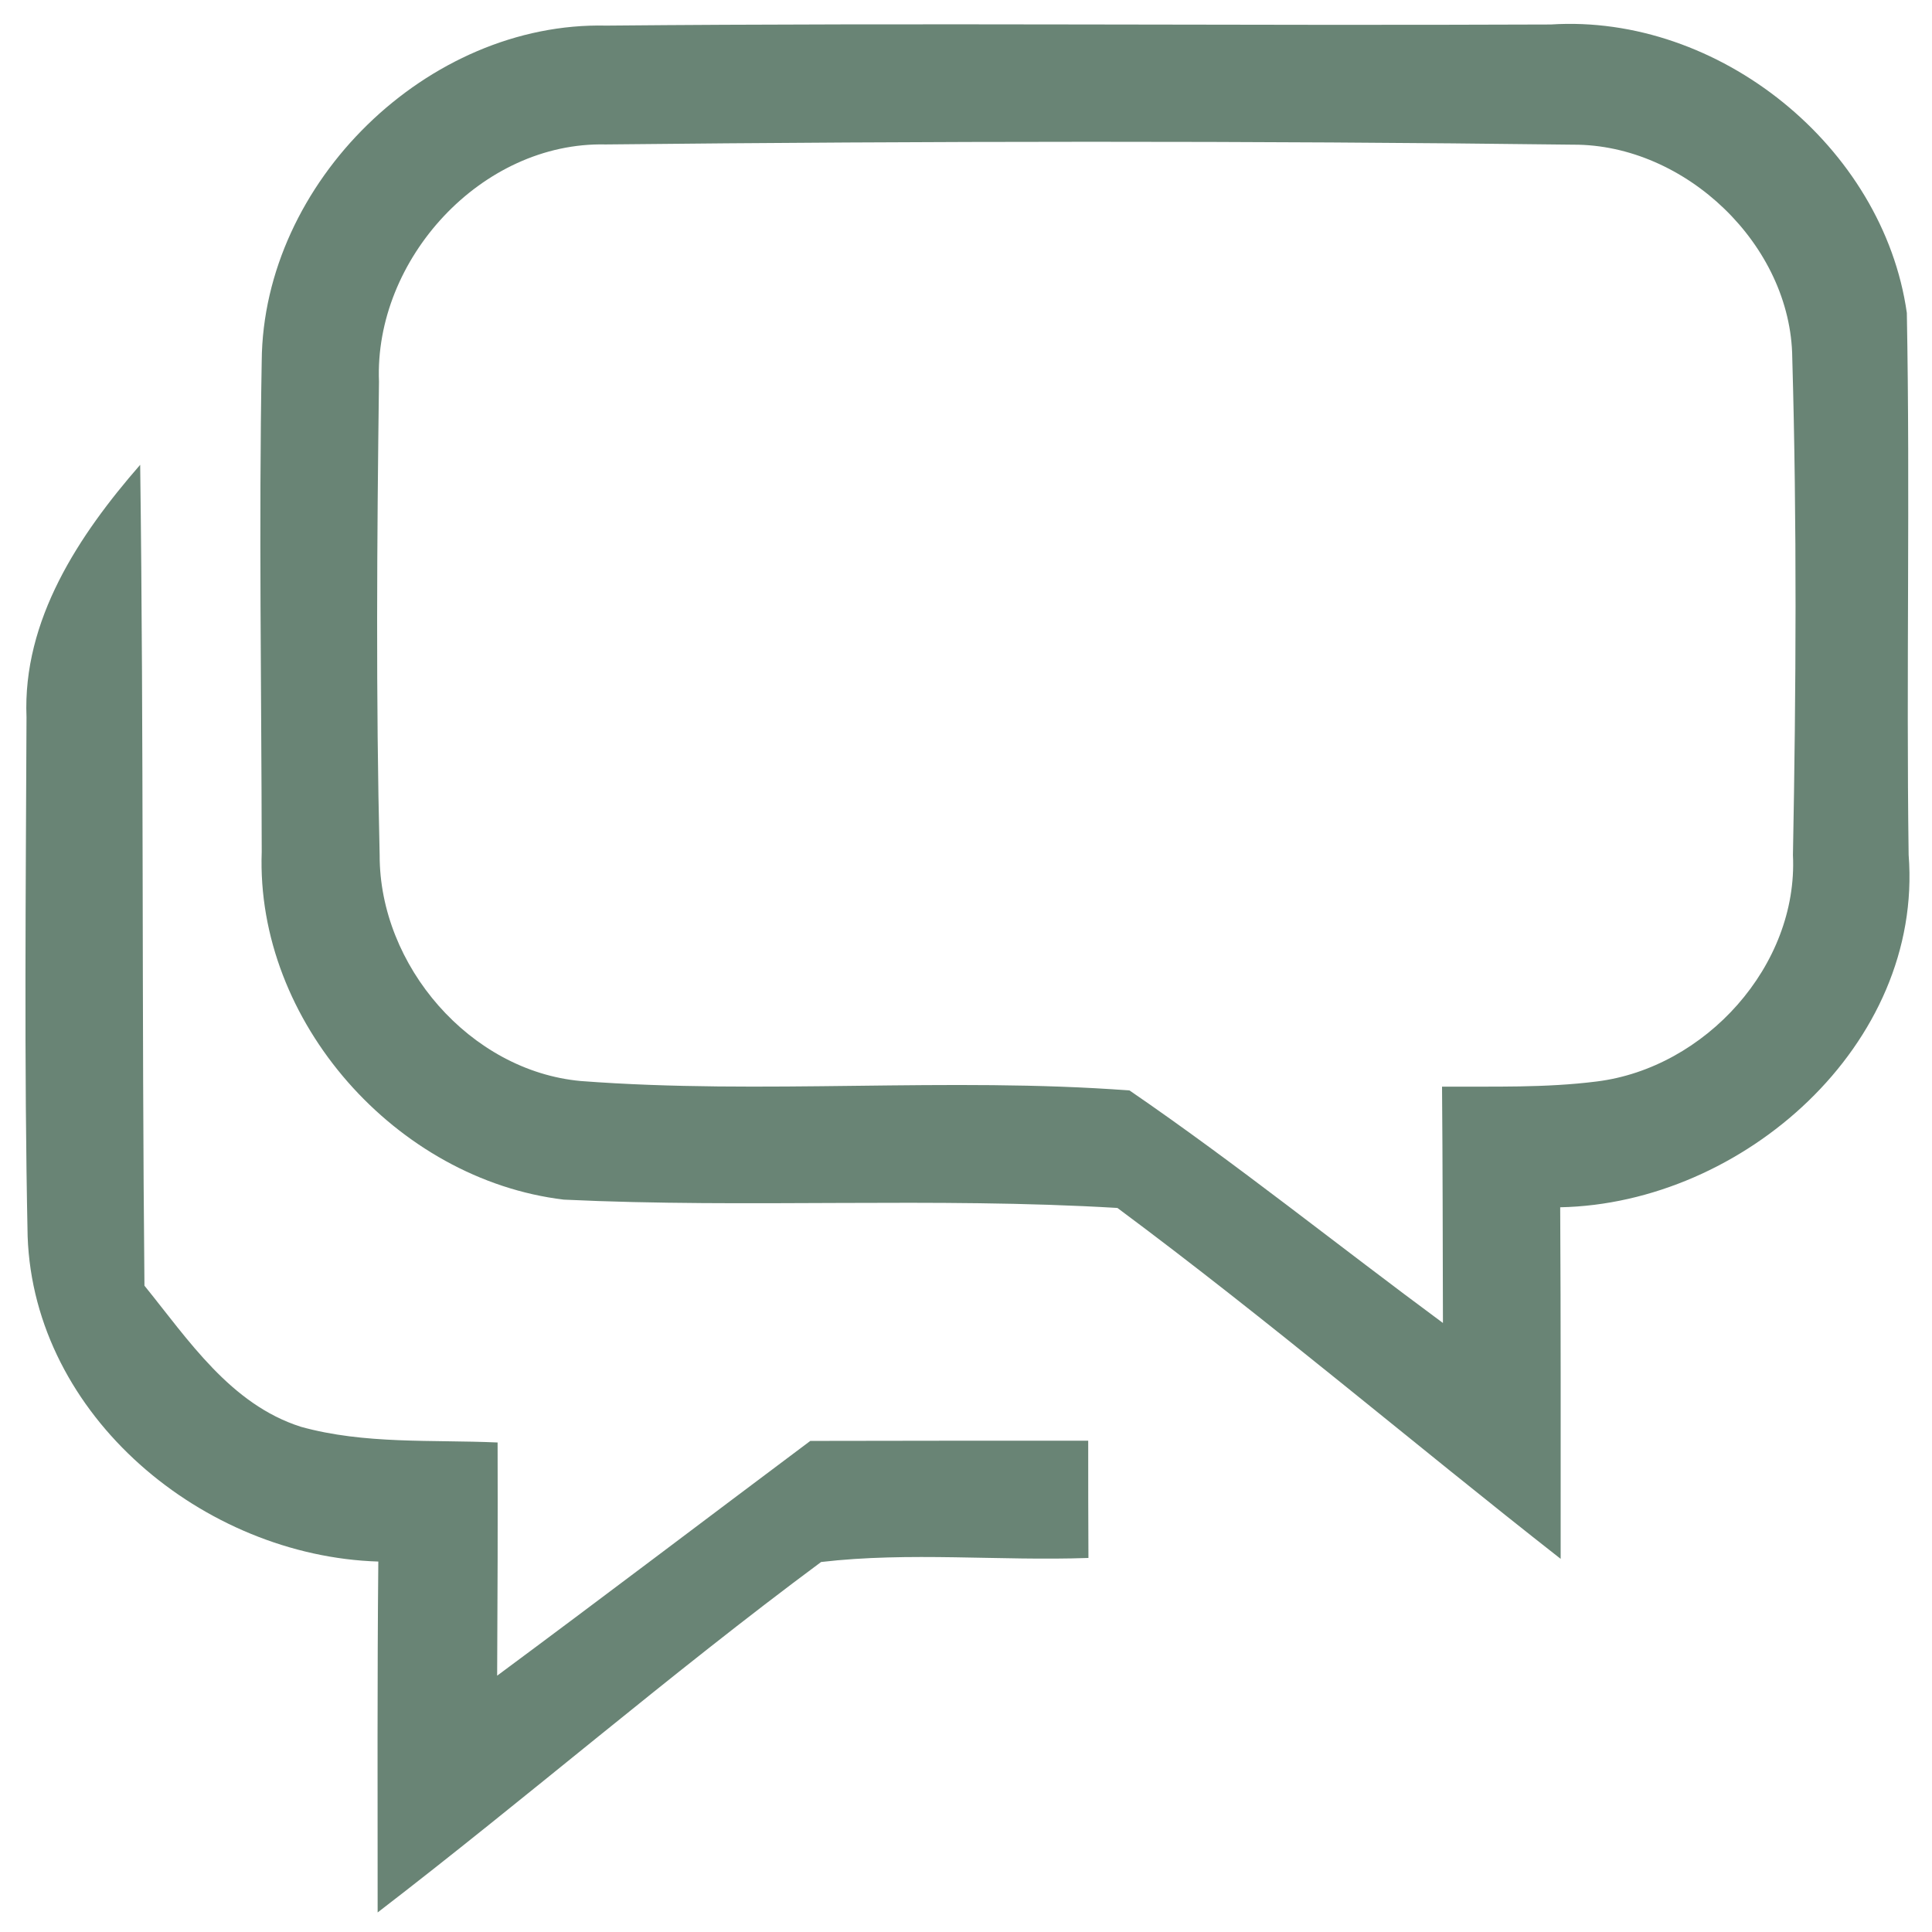
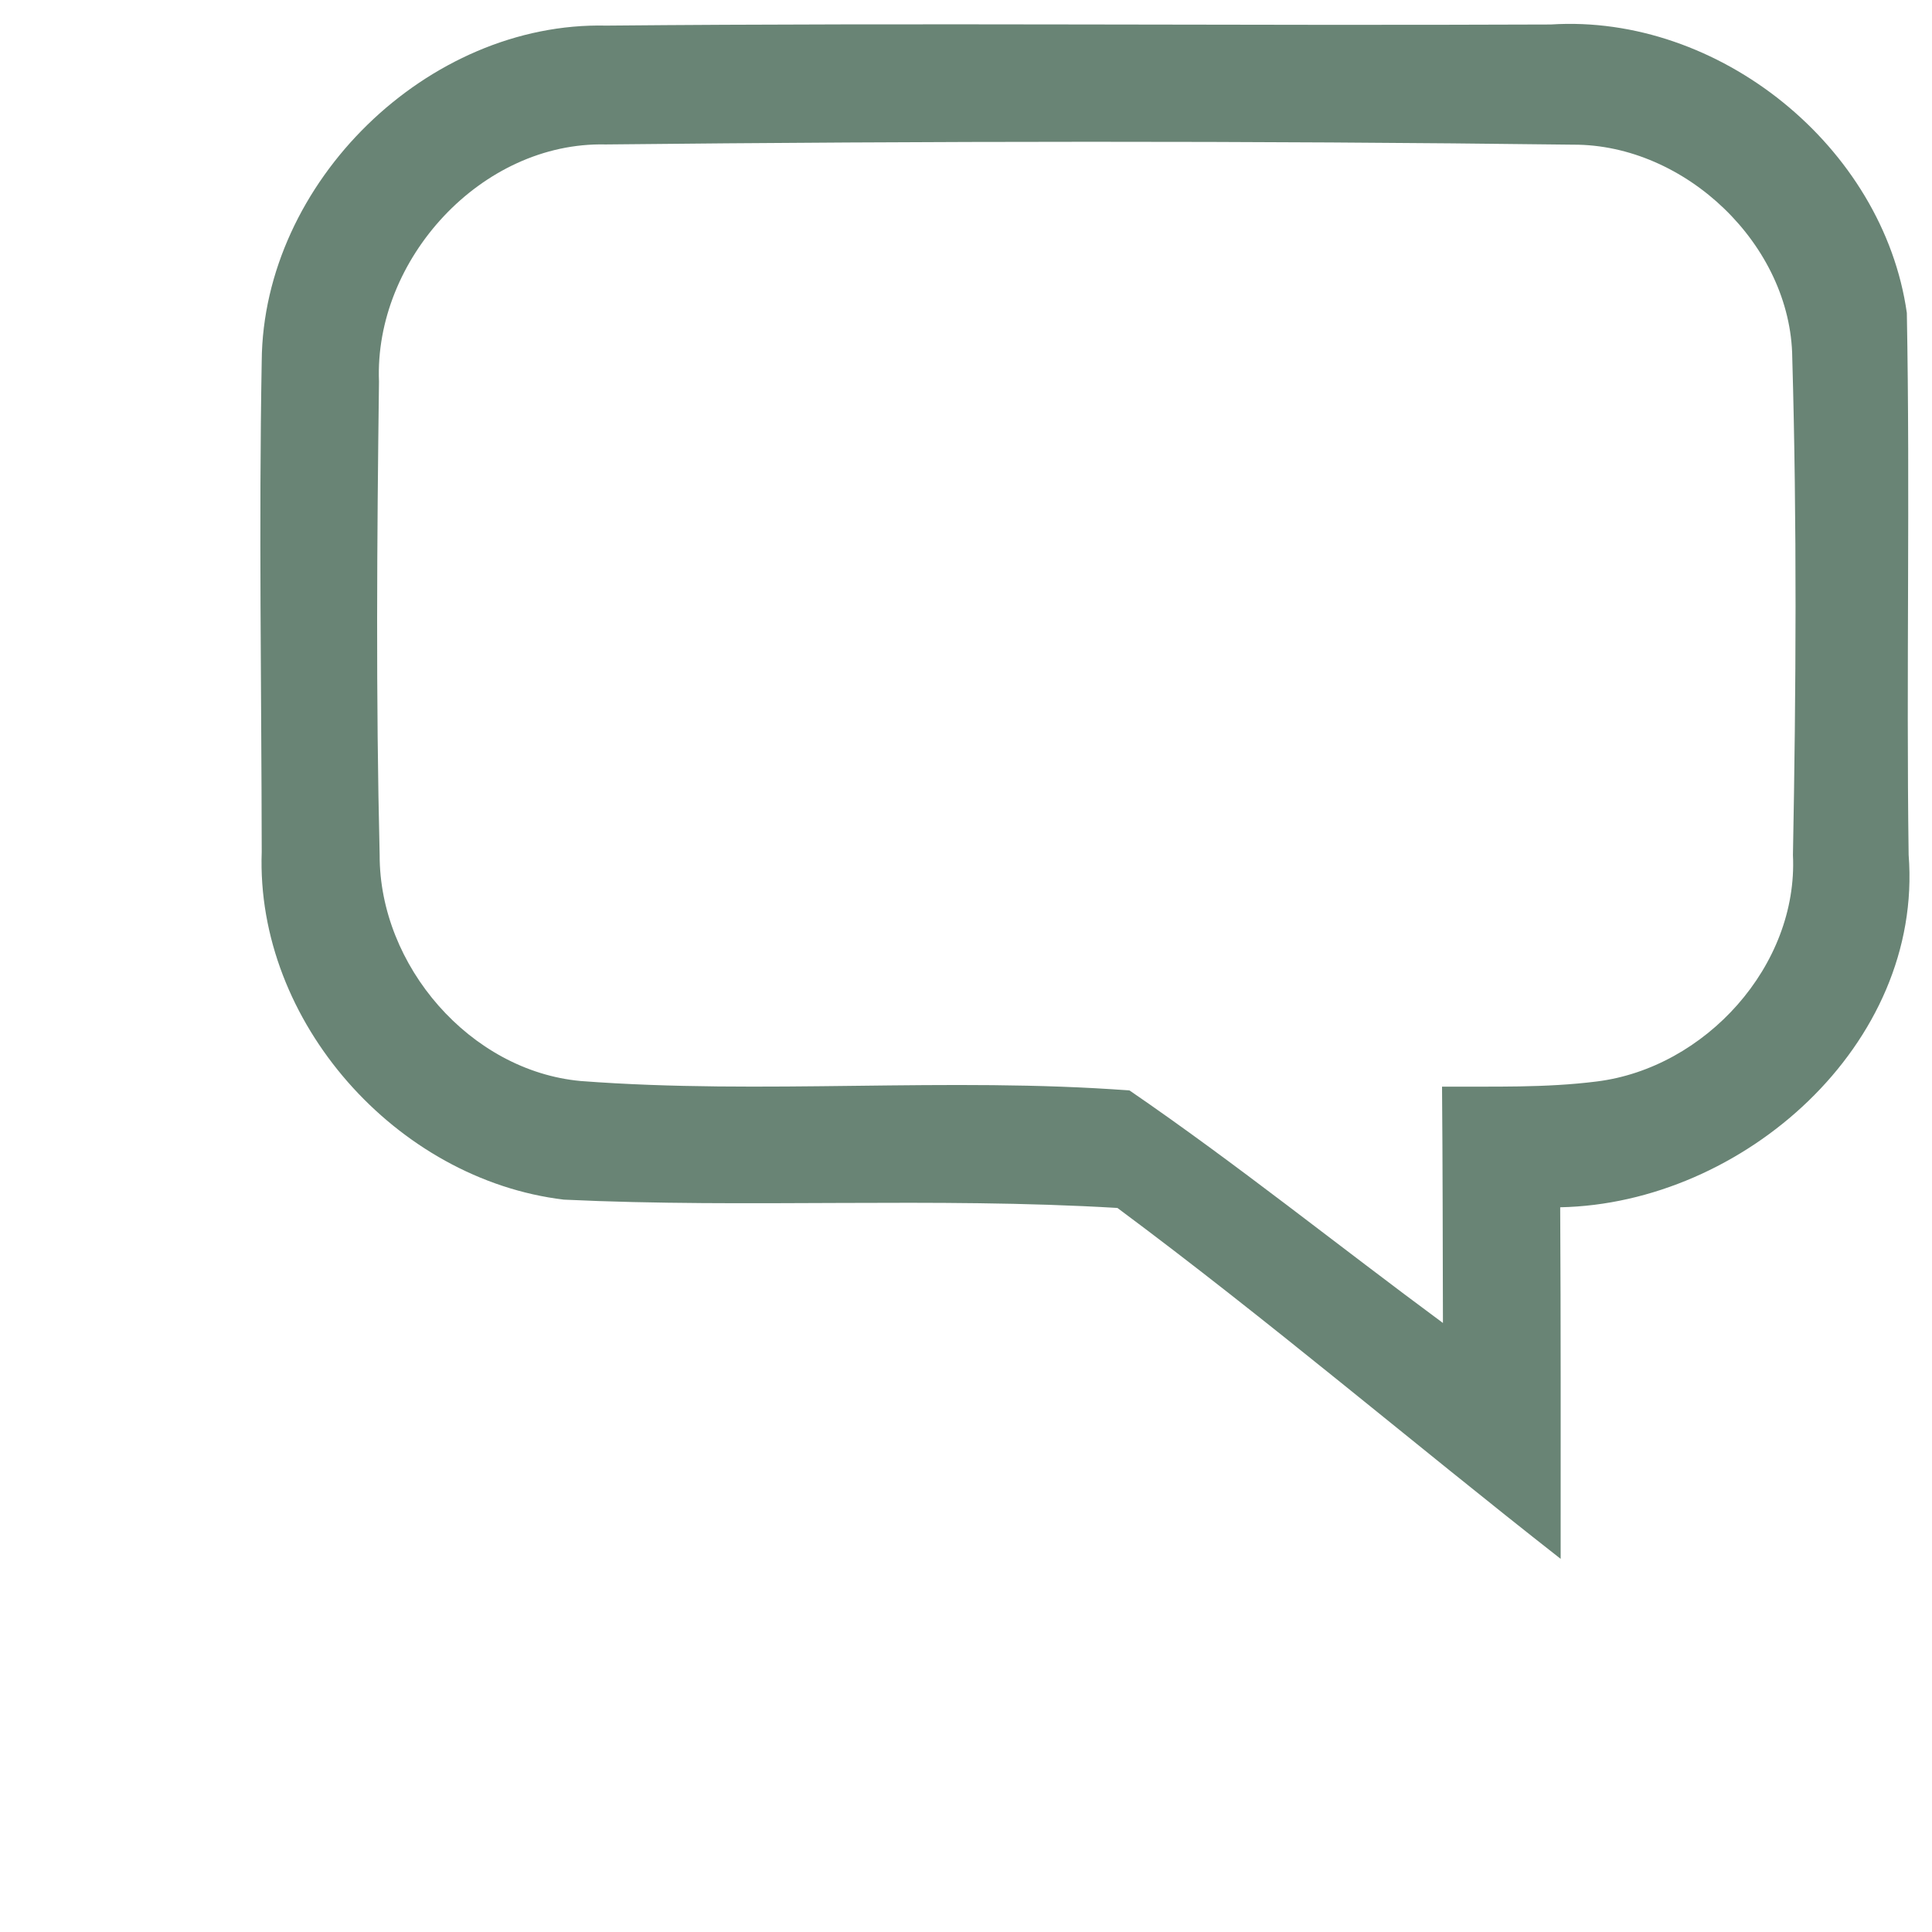
<svg xmlns="http://www.w3.org/2000/svg" width="86pt" height="86pt" viewBox="0 0 86 86" version="1.1">
  <g id="#698475ff">
    <path fill="#698475" opacity="1.00" d=" M 11.65 16.07 C 11.71 8.12 19.03 0.95 26.99 1.14 C 41.00 1.01 55.02 1.15 69.03 1.09 C 76.50 0.61 83.83 6.52 84.88 13.93 C 85.03 21.97 84.85 30.01 84.96 38.05 C 85.62 46.51 77.57 53.58 69.45 53.74 C 69.48 58.96 69.47 64.17 69.47 69.39 C 62.87 64.22 56.47 58.77 49.74 53.77 C 41.55 53.28 33.31 53.79 25.10 53.40 C 17.65 52.51 11.38 45.48 11.65 37.92 C 11.64 30.63 11.52 23.35 11.65 16.07 M 16.87 16.99 C 16.78 24.02 16.73 31.05 16.90 38.07 C 16.89 42.98 20.92 47.67 25.85 48.12 C 33.98 48.74 42.17 47.93 50.28 48.54 C 55.05 51.81 59.57 55.45 64.23 58.89 C 64.22 55.38 64.22 51.87 64.19 48.37 C 66.48 48.36 68.79 48.43 71.08 48.14 C 75.90 47.54 80.05 42.99 79.81 38.06 C 79.95 30.68 79.99 23.30 79.78 15.93 C 79.73 10.91 75.02 6.42 70.03 6.44 C 55.67 6.26 41.31 6.28 26.96 6.43 C 21.43 6.30 16.65 11.55 16.87 16.99 Z" />
-     <path fill="#698475" opacity="1.00" d=" M 1.18 31.93 C 1.00 27.60 3.51 23.82 6.24 20.69 C 6.40 32.87 6.31 45.05 6.43 57.23 C 8.39 59.65 10.26 62.51 13.39 63.51 C 16.23 64.30 19.23 64.08 22.15 64.21 C 22.16 67.67 22.15 71.13 22.13 74.59 C 26.80 71.13 31.42 67.62 36.07 64.14 C 40.19 64.13 44.32 64.13 48.44 64.13 C 48.44 65.87 48.44 67.61 48.45 69.35 C 44.49 69.49 40.49 69.07 36.55 69.53 C 29.82 74.52 23.46 80.02 16.81 85.13 C 16.81 79.92 16.79 74.72 16.84 69.51 C 9.07 69.27 1.51 63.05 1.23 55.03 C 1.07 47.33 1.15 39.63 1.18 31.93 Z" />
  </g>
</svg>